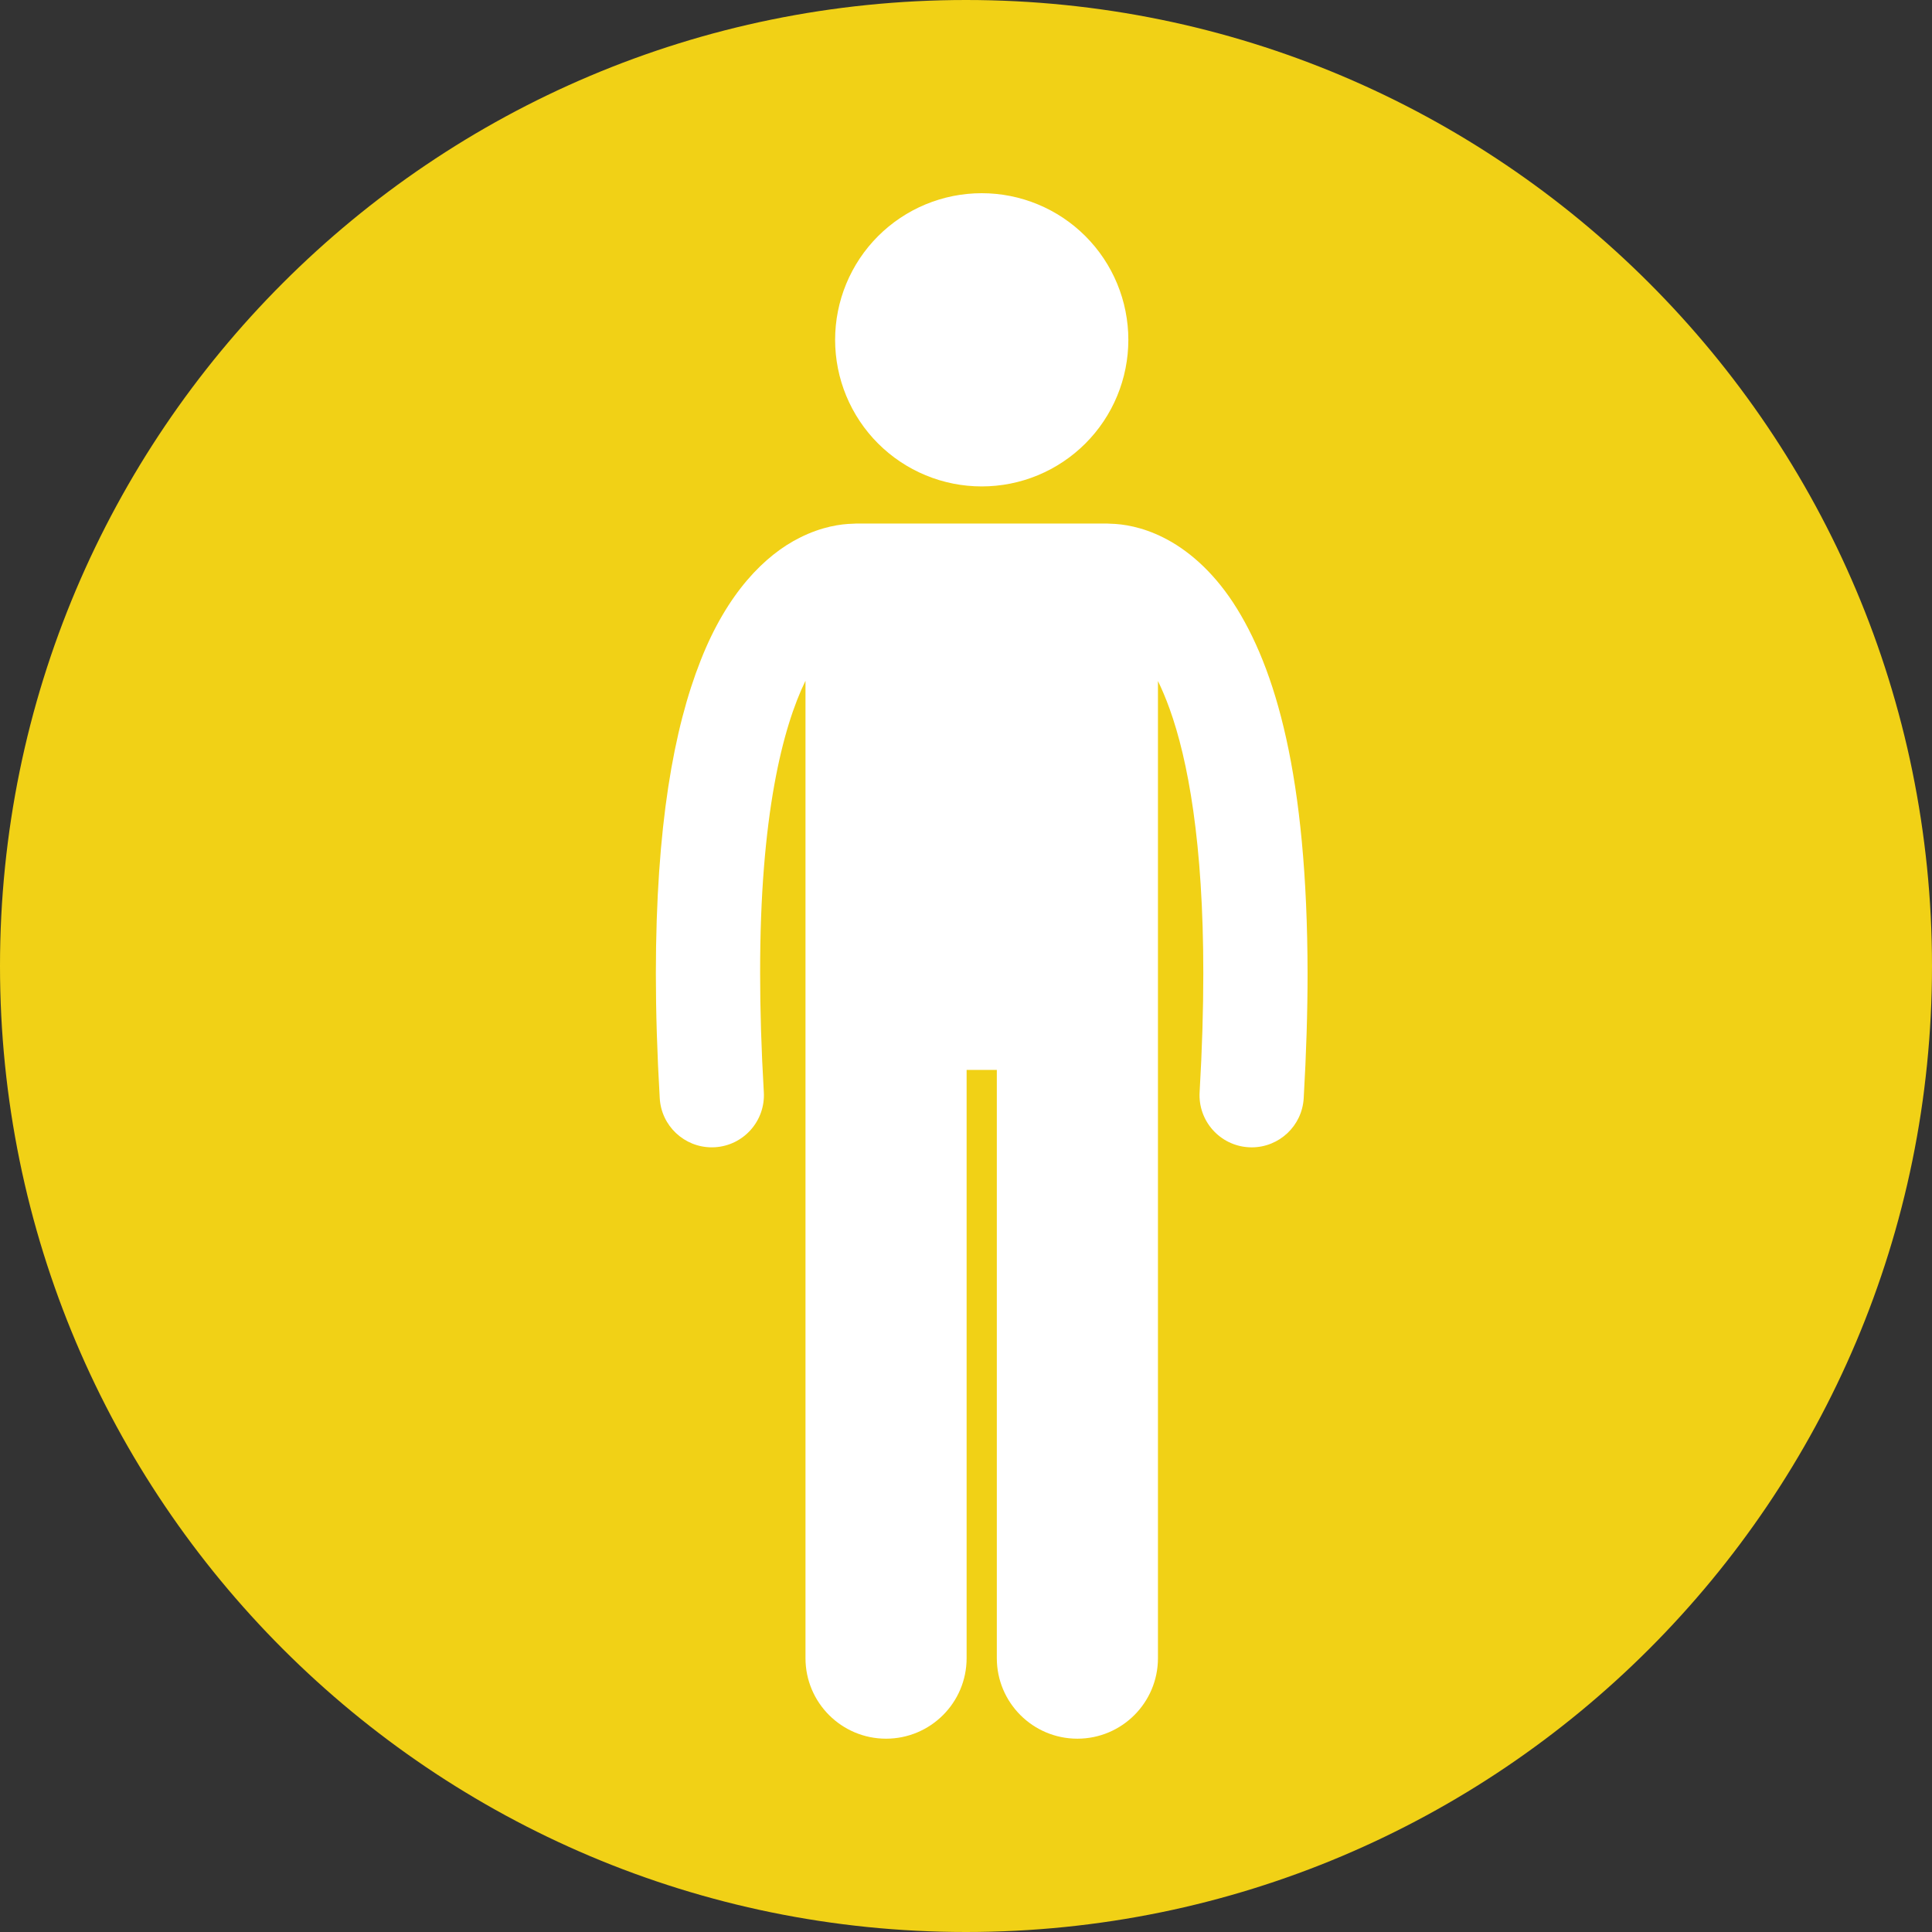
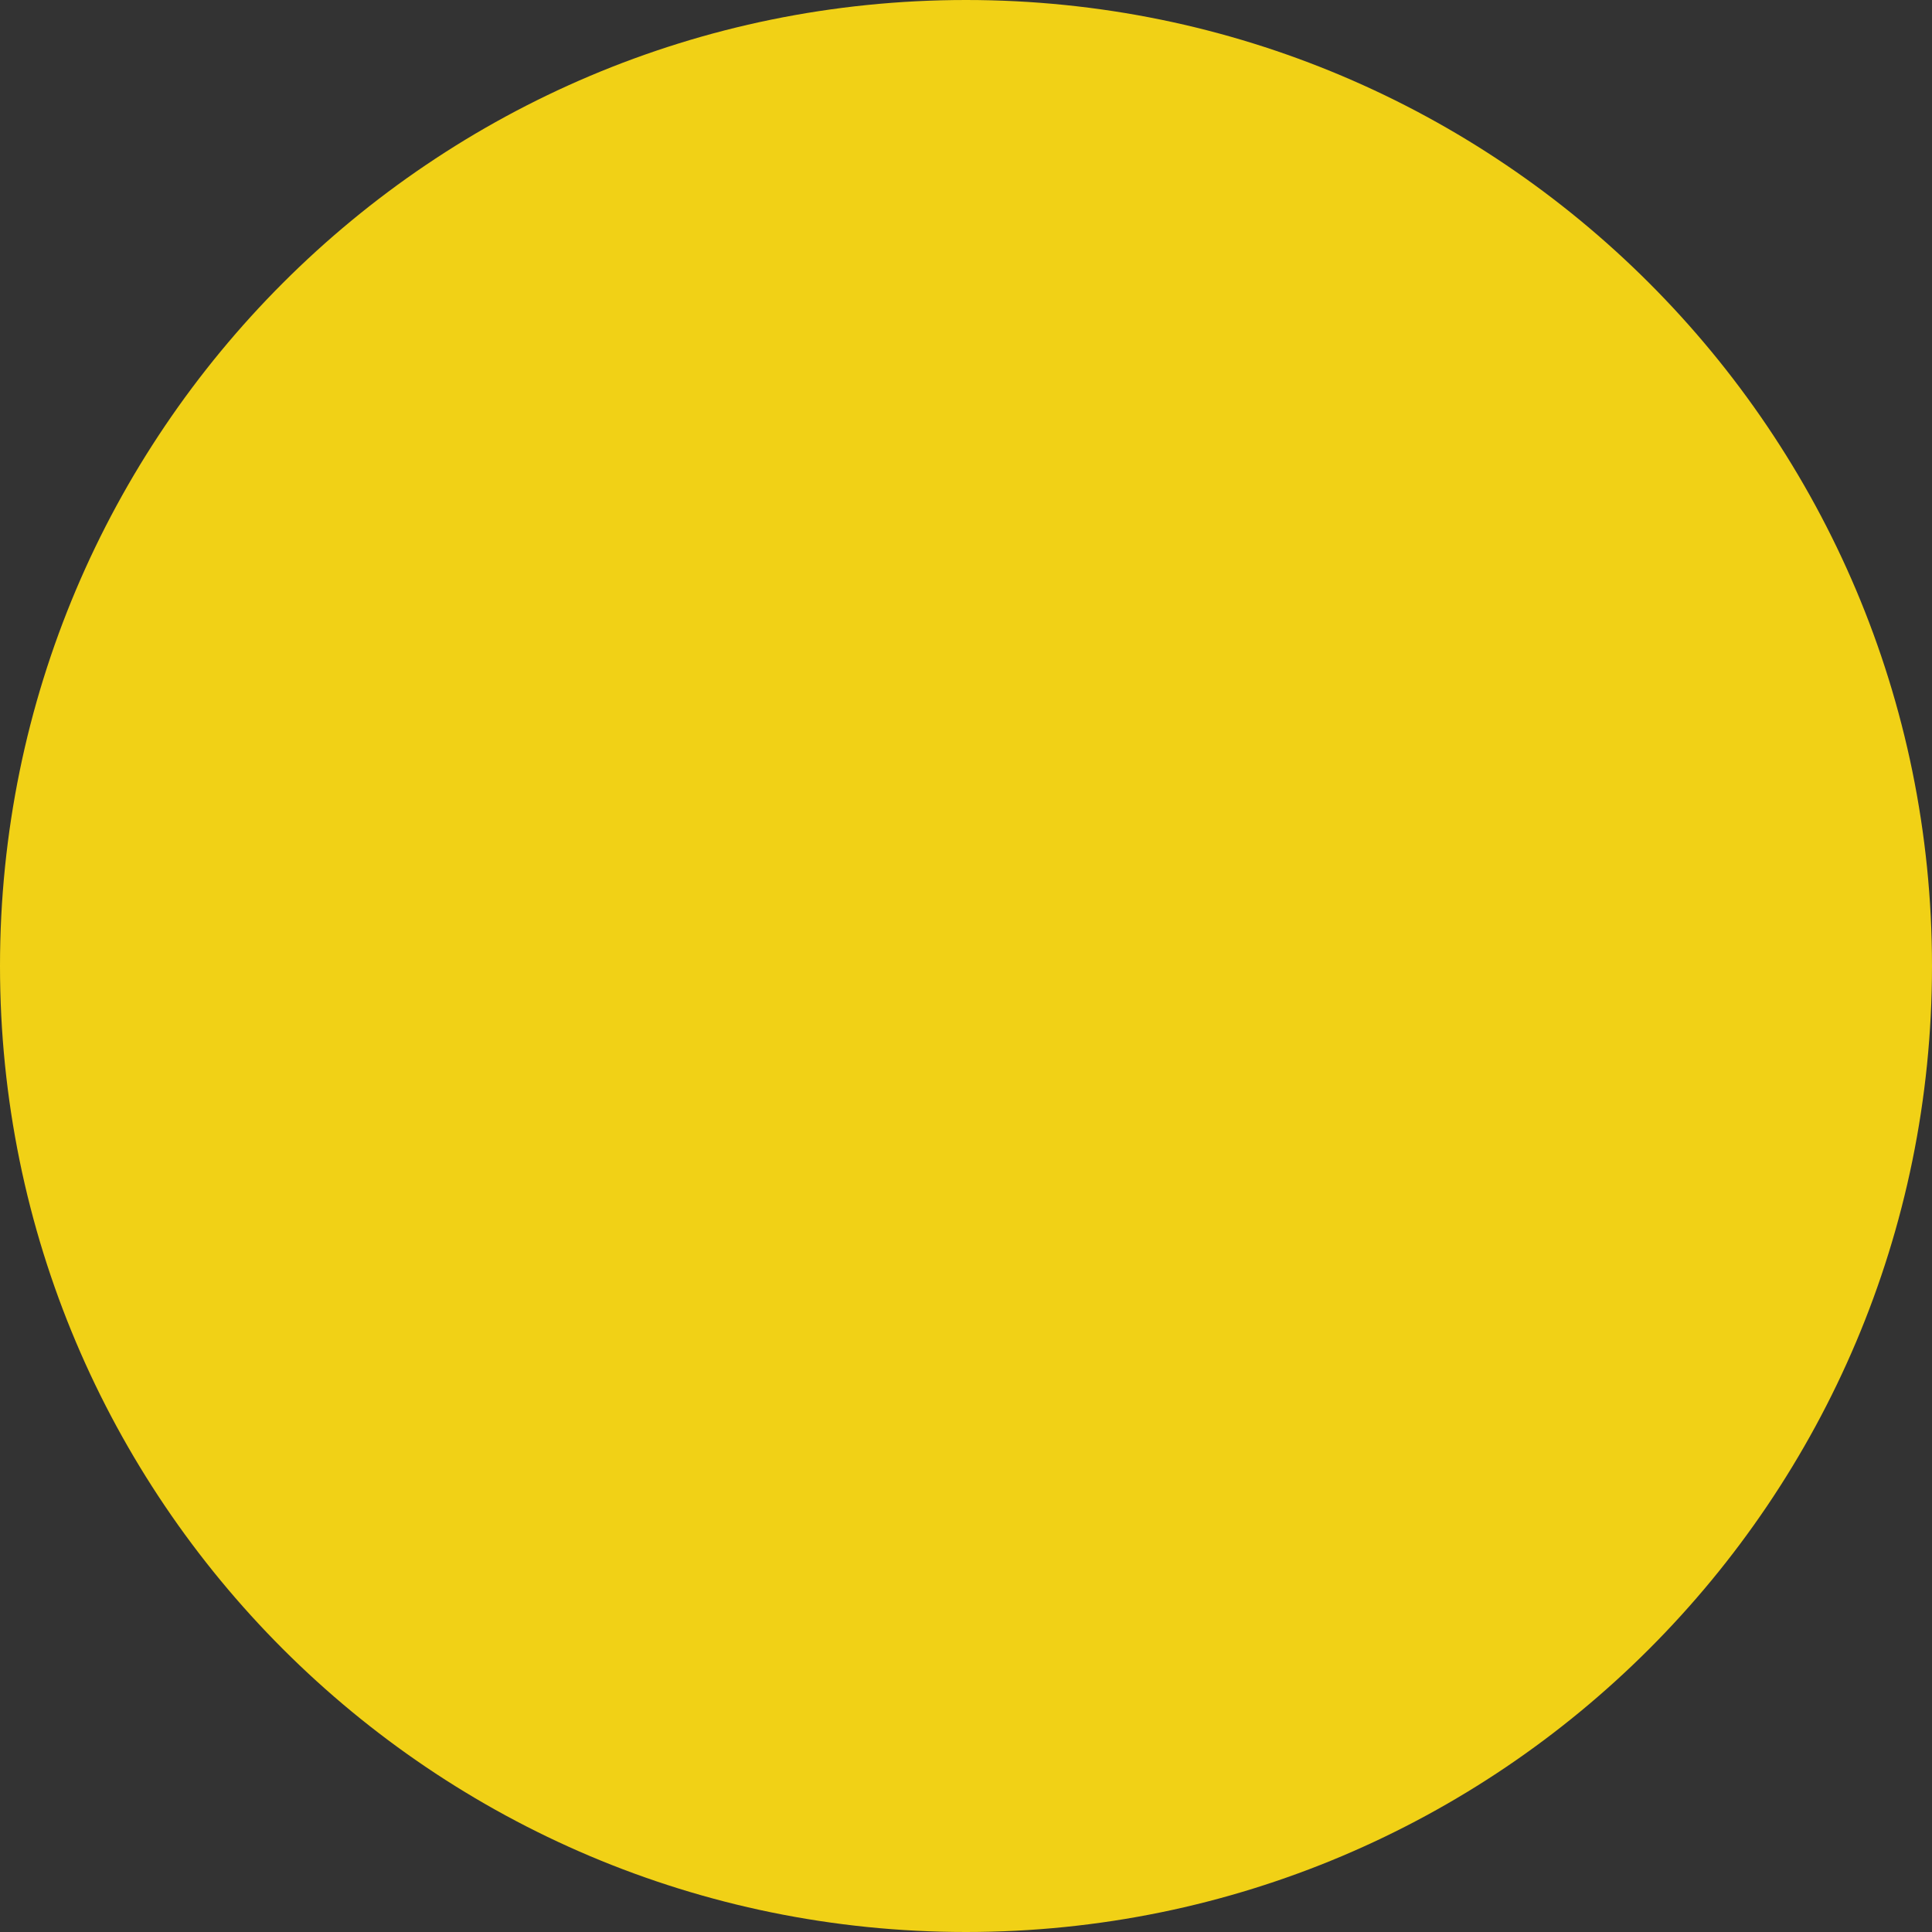
<svg xmlns="http://www.w3.org/2000/svg" width="1080" zoomAndPan="magnify" viewBox="0 0 810 810" height="1080" preserveAspectRatio="xMidYMid meet" version="1.0">
  <rect x="0" y="0" width="810" height="810" fill="#333333" stroke="none" />
  <defs>
    <clipPath id="fd2710c10f">
      <path d="M 405 0 C 181.324 0 0 181.324 0 405 C 0 628.676 181.324 810 405 810 C 628.676 810 810 628.676 810 405 C 810 181.324 628.676 0 405 0 Z M 405 0 " clip-rule="nonzero" />
    </clipPath>
    <clipPath id="54fdb145c0">
-       <path d="M 274.68 219 L 548.43 219 L 548.43 729 L 274.68 729 Z M 274.68 219 " clip-rule="nonzero" />
-     </clipPath>
+       </clipPath>
  </defs>
  <g clip-path="url(#fd2710c10f)">
    <rect x="-81" width="972" fill="#f1d116" y="-81" height="972" fill-opacity="1" />
  </g>
  <g clip-path="url(#54fdb145c0)">
-     <path fill="#ffffff" d="M 299.699 480.988 C 311.75 480.281 320.941 469.938 320.234 457.891 C 319.172 439.727 318.684 423.172 318.688 408.113 C 318.59 341.969 328.23 304.809 337.703 285.41 L 337.703 695.18 C 337.703 713.84 352.832 728.953 371.48 728.953 C 390.133 728.953 405.258 713.84 405.258 695.18 L 405.258 448.566 L 417.922 448.566 L 417.922 695.18 C 417.922 713.84 433.047 728.953 451.695 728.953 C 470.348 728.953 485.477 713.84 485.477 695.18 L 485.477 285.52 C 487.094 288.84 488.727 292.652 490.336 297.098 C 498.043 318.441 504.52 353.457 504.492 408.117 C 504.492 423.184 504.008 439.727 502.945 457.898 C 502.246 469.945 511.441 480.285 523.492 480.992 C 523.922 481.016 524.352 481.031 524.777 481.031 C 536.27 481.035 545.902 472.066 546.582 460.449 C 547.684 441.508 548.203 424.117 548.203 408.121 C 548.094 325.664 534.922 280.027 516.961 252.59 C 507.988 238.969 497.492 230.234 487.793 225.395 C 478.711 220.816 470.707 219.688 465.742 219.578 C 465.285 219.547 464.828 219.508 464.359 219.508 L 358.82 219.508 C 358.387 219.508 357.965 219.547 357.535 219.574 C 352.578 219.672 344.527 220.785 335.379 225.395 C 320.688 232.684 304.848 248.621 293.766 276.863 C 282.547 305.215 275.012 346.211 274.973 408.113 C 274.977 424.109 275.488 441.508 276.602 460.449 C 277.277 472.062 286.914 481.023 298.402 481.023 C 298.832 481.023 299.266 481.016 299.699 480.988 Z M 299.699 480.988 " fill-opacity="1" fill-rule="nonzero" />
-   </g>
-   <path fill="#ffffff" d="M 473.062 142.469 C 473.062 144.48 472.961 146.488 472.766 148.492 C 472.566 150.496 472.273 152.484 471.879 154.457 C 471.488 156.434 471 158.383 470.414 160.309 C 469.828 162.238 469.152 164.129 468.383 165.988 C 467.613 167.848 466.754 169.668 465.805 171.441 C 464.855 173.219 463.82 174.941 462.703 176.617 C 461.582 178.289 460.387 179.906 459.109 181.461 C 457.832 183.02 456.48 184.508 455.059 185.93 C 453.633 187.355 452.145 188.703 450.59 189.98 C 449.031 191.258 447.418 192.457 445.742 193.574 C 444.07 194.695 442.344 195.727 440.57 196.676 C 438.793 197.625 436.977 198.484 435.117 199.254 C 433.258 200.027 431.363 200.703 429.438 201.289 C 427.512 201.871 425.559 202.359 423.586 202.754 C 421.609 203.145 419.621 203.441 417.617 203.637 C 415.617 203.836 413.605 203.934 411.594 203.934 C 409.582 203.934 407.574 203.836 405.57 203.637 C 403.566 203.441 401.578 203.145 399.602 202.754 C 397.629 202.359 395.676 201.871 393.75 201.289 C 391.824 200.703 389.93 200.027 388.07 199.254 C 386.211 198.484 384.395 197.625 382.617 196.676 C 380.844 195.727 379.117 194.695 377.445 193.574 C 375.77 192.457 374.156 191.258 372.598 189.98 C 371.043 188.703 369.555 187.355 368.129 185.93 C 366.707 184.508 365.355 183.02 364.078 181.461 C 362.801 179.906 361.605 178.289 360.484 176.617 C 359.367 174.941 358.332 173.219 357.387 171.441 C 356.438 169.668 355.574 167.848 354.805 165.988 C 354.035 164.129 353.359 162.238 352.773 160.309 C 352.188 158.383 351.699 156.434 351.309 154.457 C 350.914 152.484 350.621 150.496 350.422 148.492 C 350.227 146.488 350.125 144.48 350.125 142.469 C 350.125 140.453 350.227 138.445 350.422 136.441 C 350.621 134.438 350.914 132.449 351.309 130.477 C 351.699 128.5 352.188 126.551 352.773 124.625 C 353.359 122.699 354.035 120.805 354.805 118.945 C 355.574 117.086 356.438 115.266 357.387 113.492 C 358.332 111.715 359.367 109.992 360.484 108.316 C 361.605 106.645 362.801 105.027 364.078 103.473 C 365.355 101.918 366.707 100.426 368.129 99.004 C 369.555 97.578 371.043 96.23 372.598 94.953 C 374.156 93.676 375.77 92.477 377.445 91.359 C 379.117 90.242 380.844 89.207 382.617 88.258 C 384.395 87.309 386.211 86.449 388.07 85.68 C 389.93 84.91 391.824 84.23 393.75 83.648 C 395.676 83.062 397.629 82.574 399.602 82.18 C 401.578 81.789 403.566 81.492 405.57 81.297 C 407.574 81.098 409.582 81 411.594 81 C 413.605 81 415.617 81.098 417.617 81.297 C 419.621 81.492 421.609 81.789 423.586 82.18 C 425.559 82.574 427.512 83.062 429.438 83.648 C 431.363 84.23 433.258 84.91 435.117 85.68 C 436.977 86.449 438.793 87.309 440.57 88.258 C 442.344 89.207 444.07 90.242 445.742 91.359 C 447.418 92.477 449.031 93.676 450.59 94.953 C 452.145 96.23 453.633 97.578 455.059 99.004 C 456.48 100.426 457.832 101.918 459.109 103.473 C 460.387 105.027 461.582 106.645 462.703 108.316 C 463.82 109.992 464.855 111.715 465.805 113.492 C 466.754 115.266 467.613 117.086 468.383 118.945 C 469.152 120.805 469.828 122.699 470.414 124.625 C 471 126.551 471.488 128.5 471.879 130.477 C 472.273 132.449 472.566 134.438 472.766 136.441 C 472.961 138.445 473.062 140.453 473.062 142.469 Z M 473.062 142.469 " fill-opacity="1" fill-rule="nonzero" />
+     </g>
</svg>